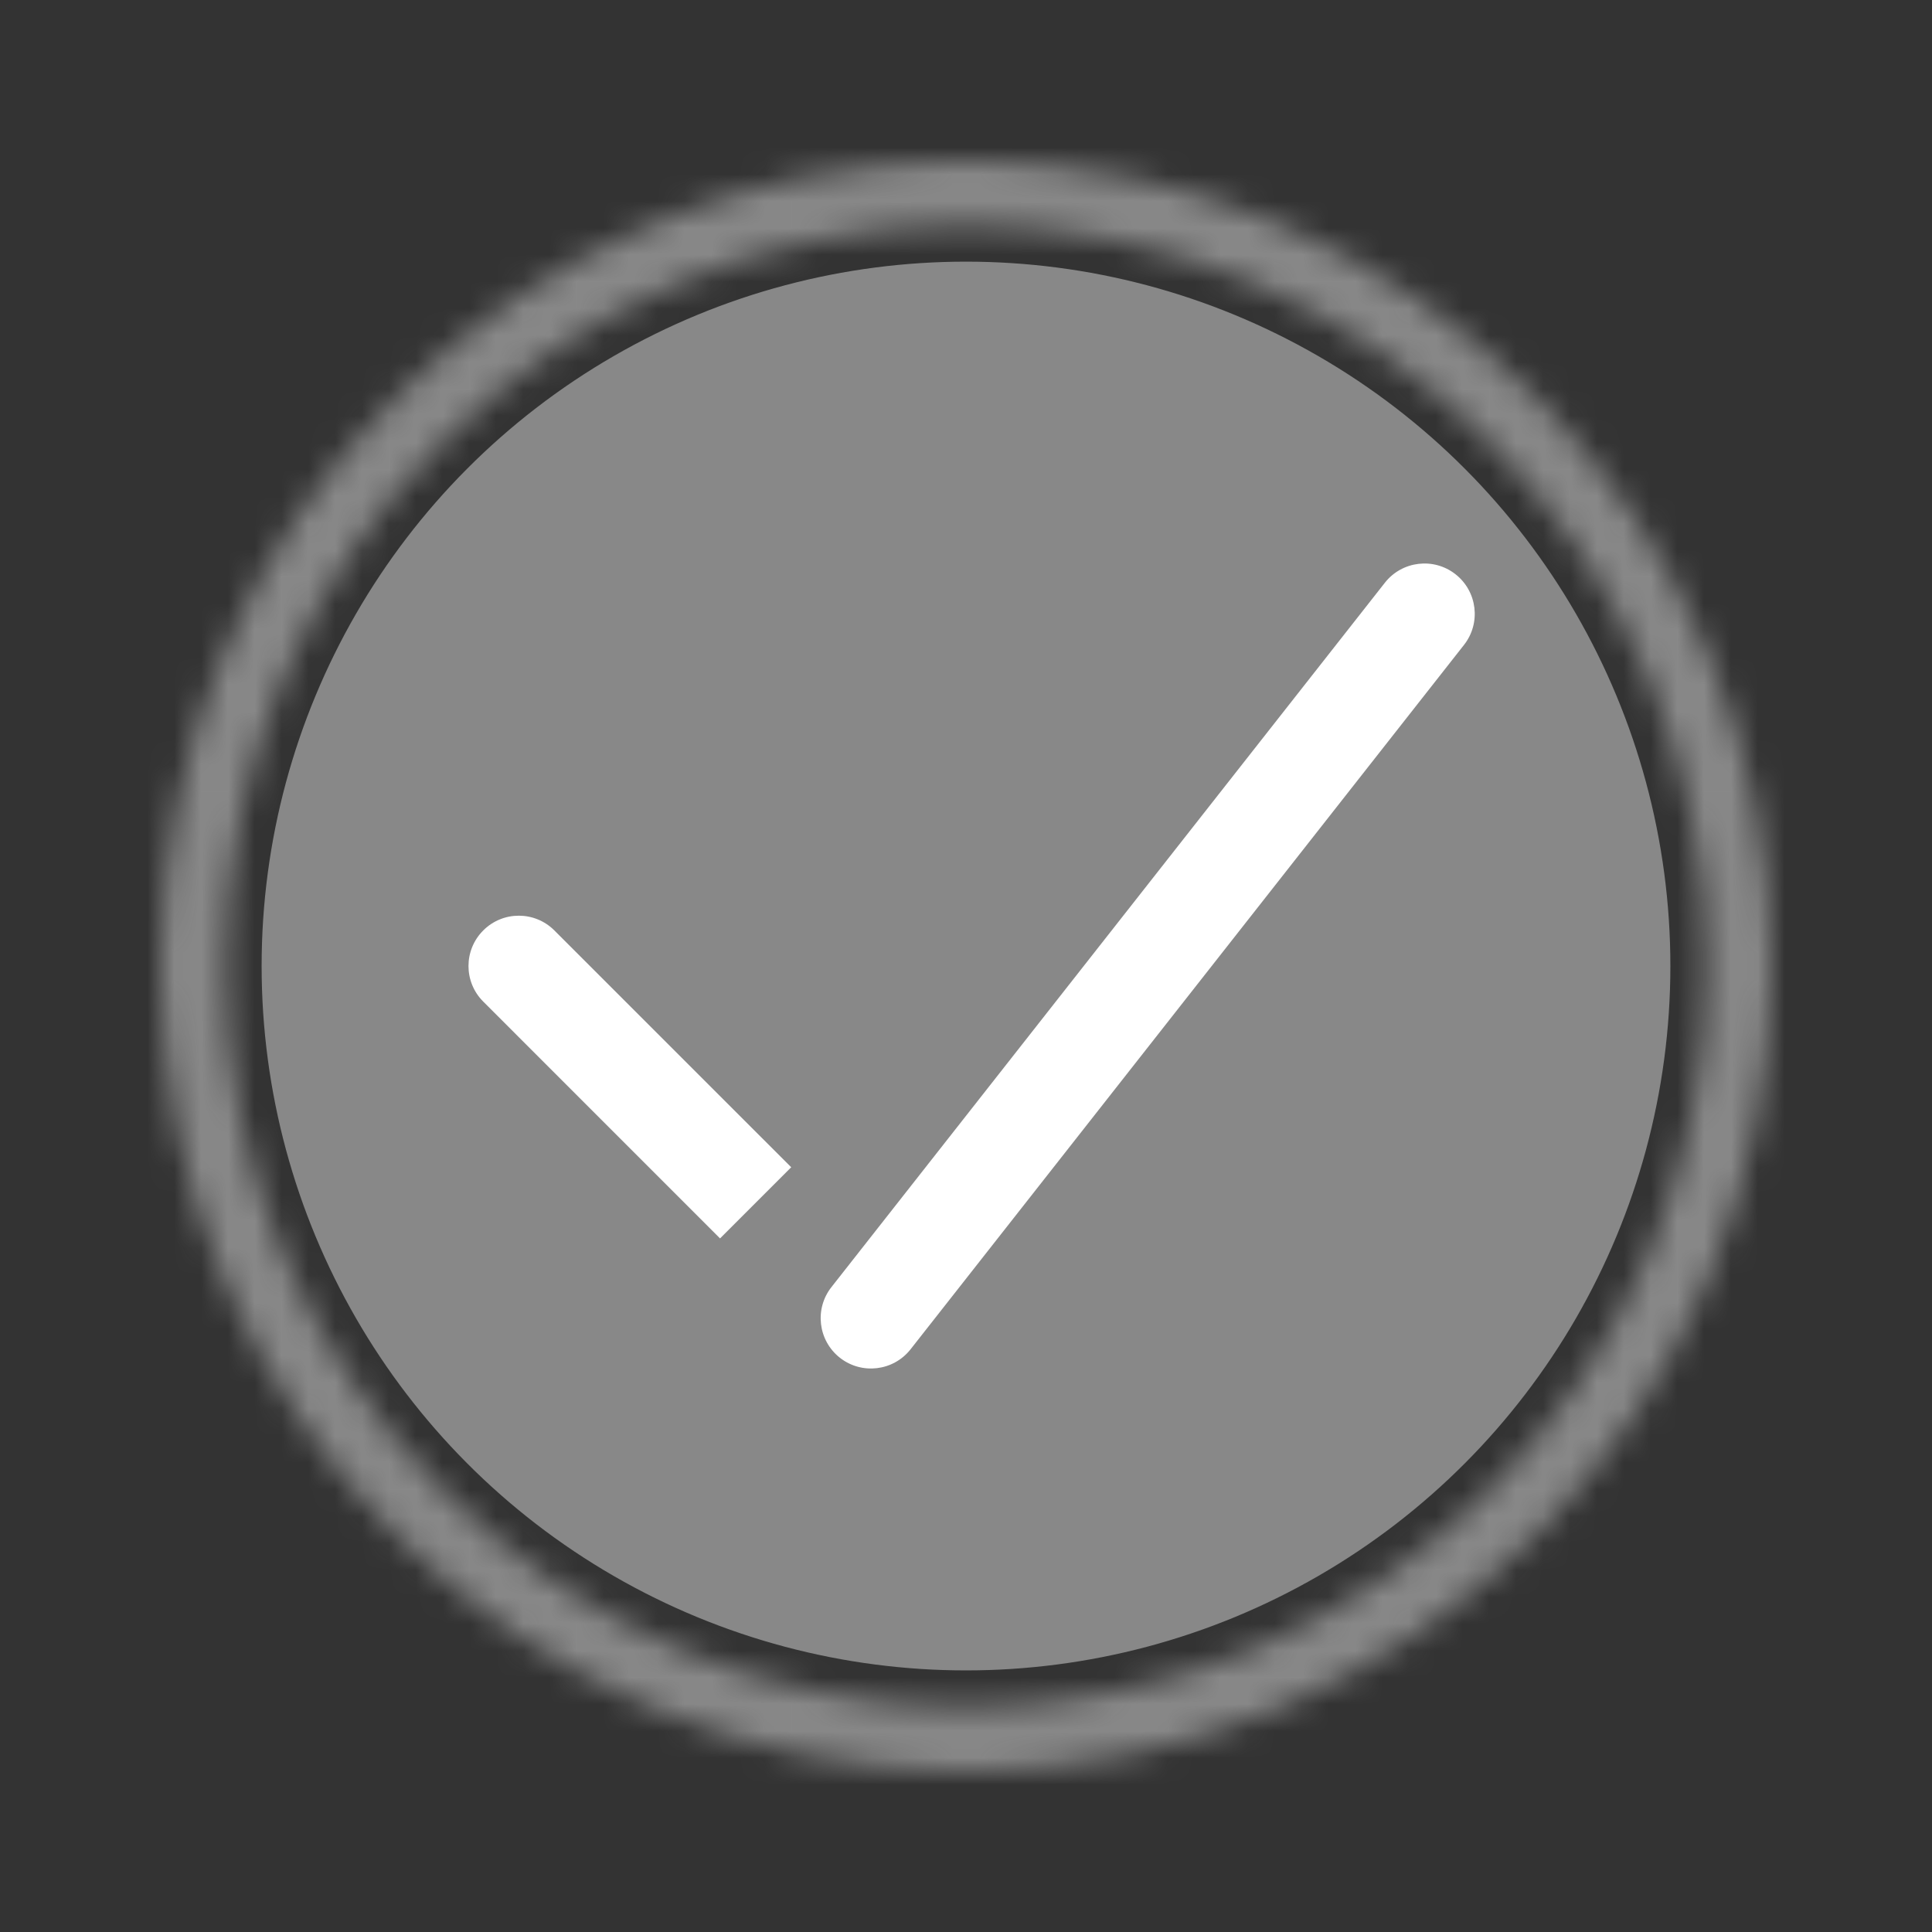
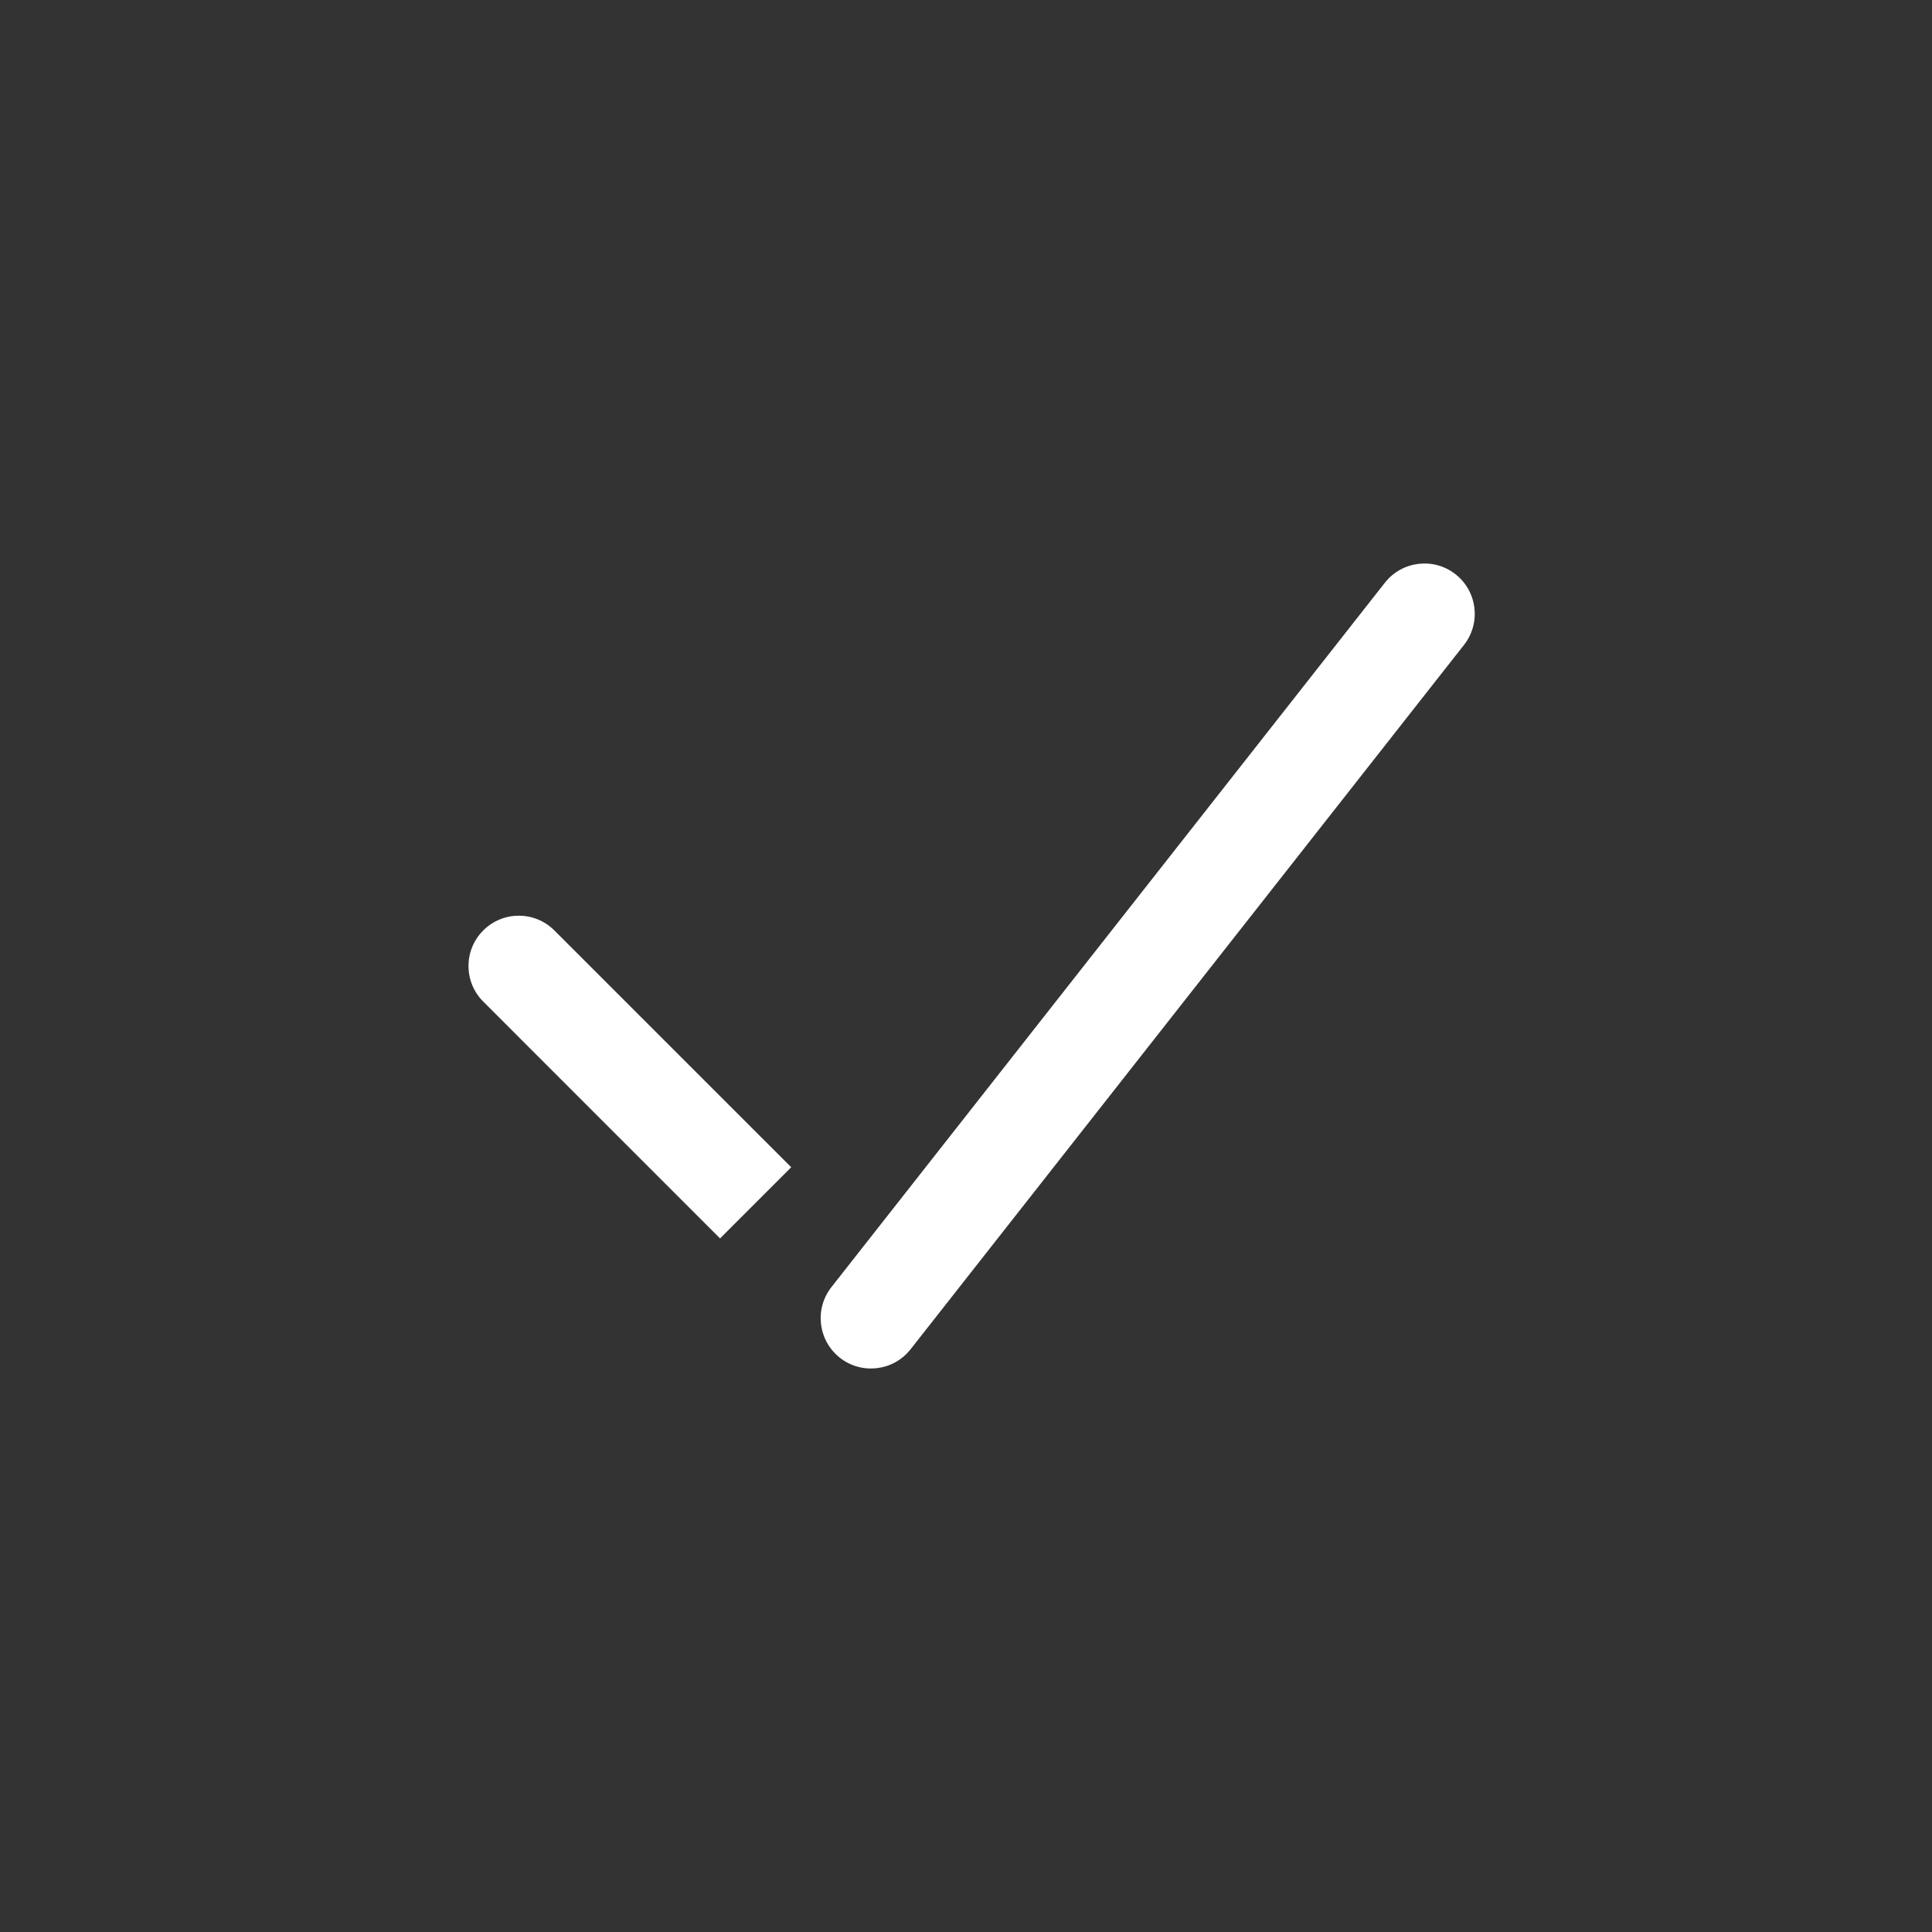
<svg xmlns="http://www.w3.org/2000/svg" width="72" height="72" viewBox="0 0 72 72" fill="none">
  <rect x="0" y="0" width="72" height="72" fill="#333333" stroke="none" />
  <mask id="path-1-inside-1_513_18708" fill="white">
-     <path d="M66 36.001C66 52.569 52.569 66.001 36 66.001C19.431 66.001 6 52.569 6 36.001C6 19.432 19.431 6 36 6C52.569 6 66 19.432 66 36.001ZM8.4 36.001C8.4 51.243 20.757 63.6 36 63.6C51.243 63.6 63.6 51.243 63.6 36.001C63.6 20.757 51.243 8.4 36 8.4C20.757 8.4 8.4 20.757 8.4 36.001Z" />
-   </mask>
+     </mask>
  <path d="M66 36.001C66 52.569 52.569 66.001 36 66.001C19.431 66.001 6 52.569 6 36.001C6 19.432 19.431 6 36 6C52.569 6 66 19.432 66 36.001ZM8.4 36.001C8.4 51.243 20.757 63.6 36 63.6C51.243 63.6 63.6 51.243 63.6 36.001C63.6 20.757 51.243 8.4 36 8.4C20.757 8.4 8.4 20.757 8.4 36.001Z" stroke="#888888" stroke-width="30" stroke-linejoin="round" mask="url(#path-1-inside-1_513_18708)" />
-   <circle cx="36" cy="36.001" r="25.75" fill="#888888" stroke="#888888" />
  <path fill-rule="evenodd" clip-rule="evenodd" d="M54.243 21.401C55.057 22.041 55.199 23.22 54.559 24.034L33.934 50.284C33.294 51.098 32.115 51.239 31.301 50.6C30.487 49.96 30.345 48.781 30.985 47.967L51.61 21.717C52.25 20.903 53.429 20.761 54.243 21.401ZM18.009 34.675C18.741 33.942 19.928 33.942 20.66 34.675L29.486 43.5L26.834 46.152L18.009 37.326C17.276 36.594 17.276 35.407 18.009 34.675Z" fill="white" />
</svg>